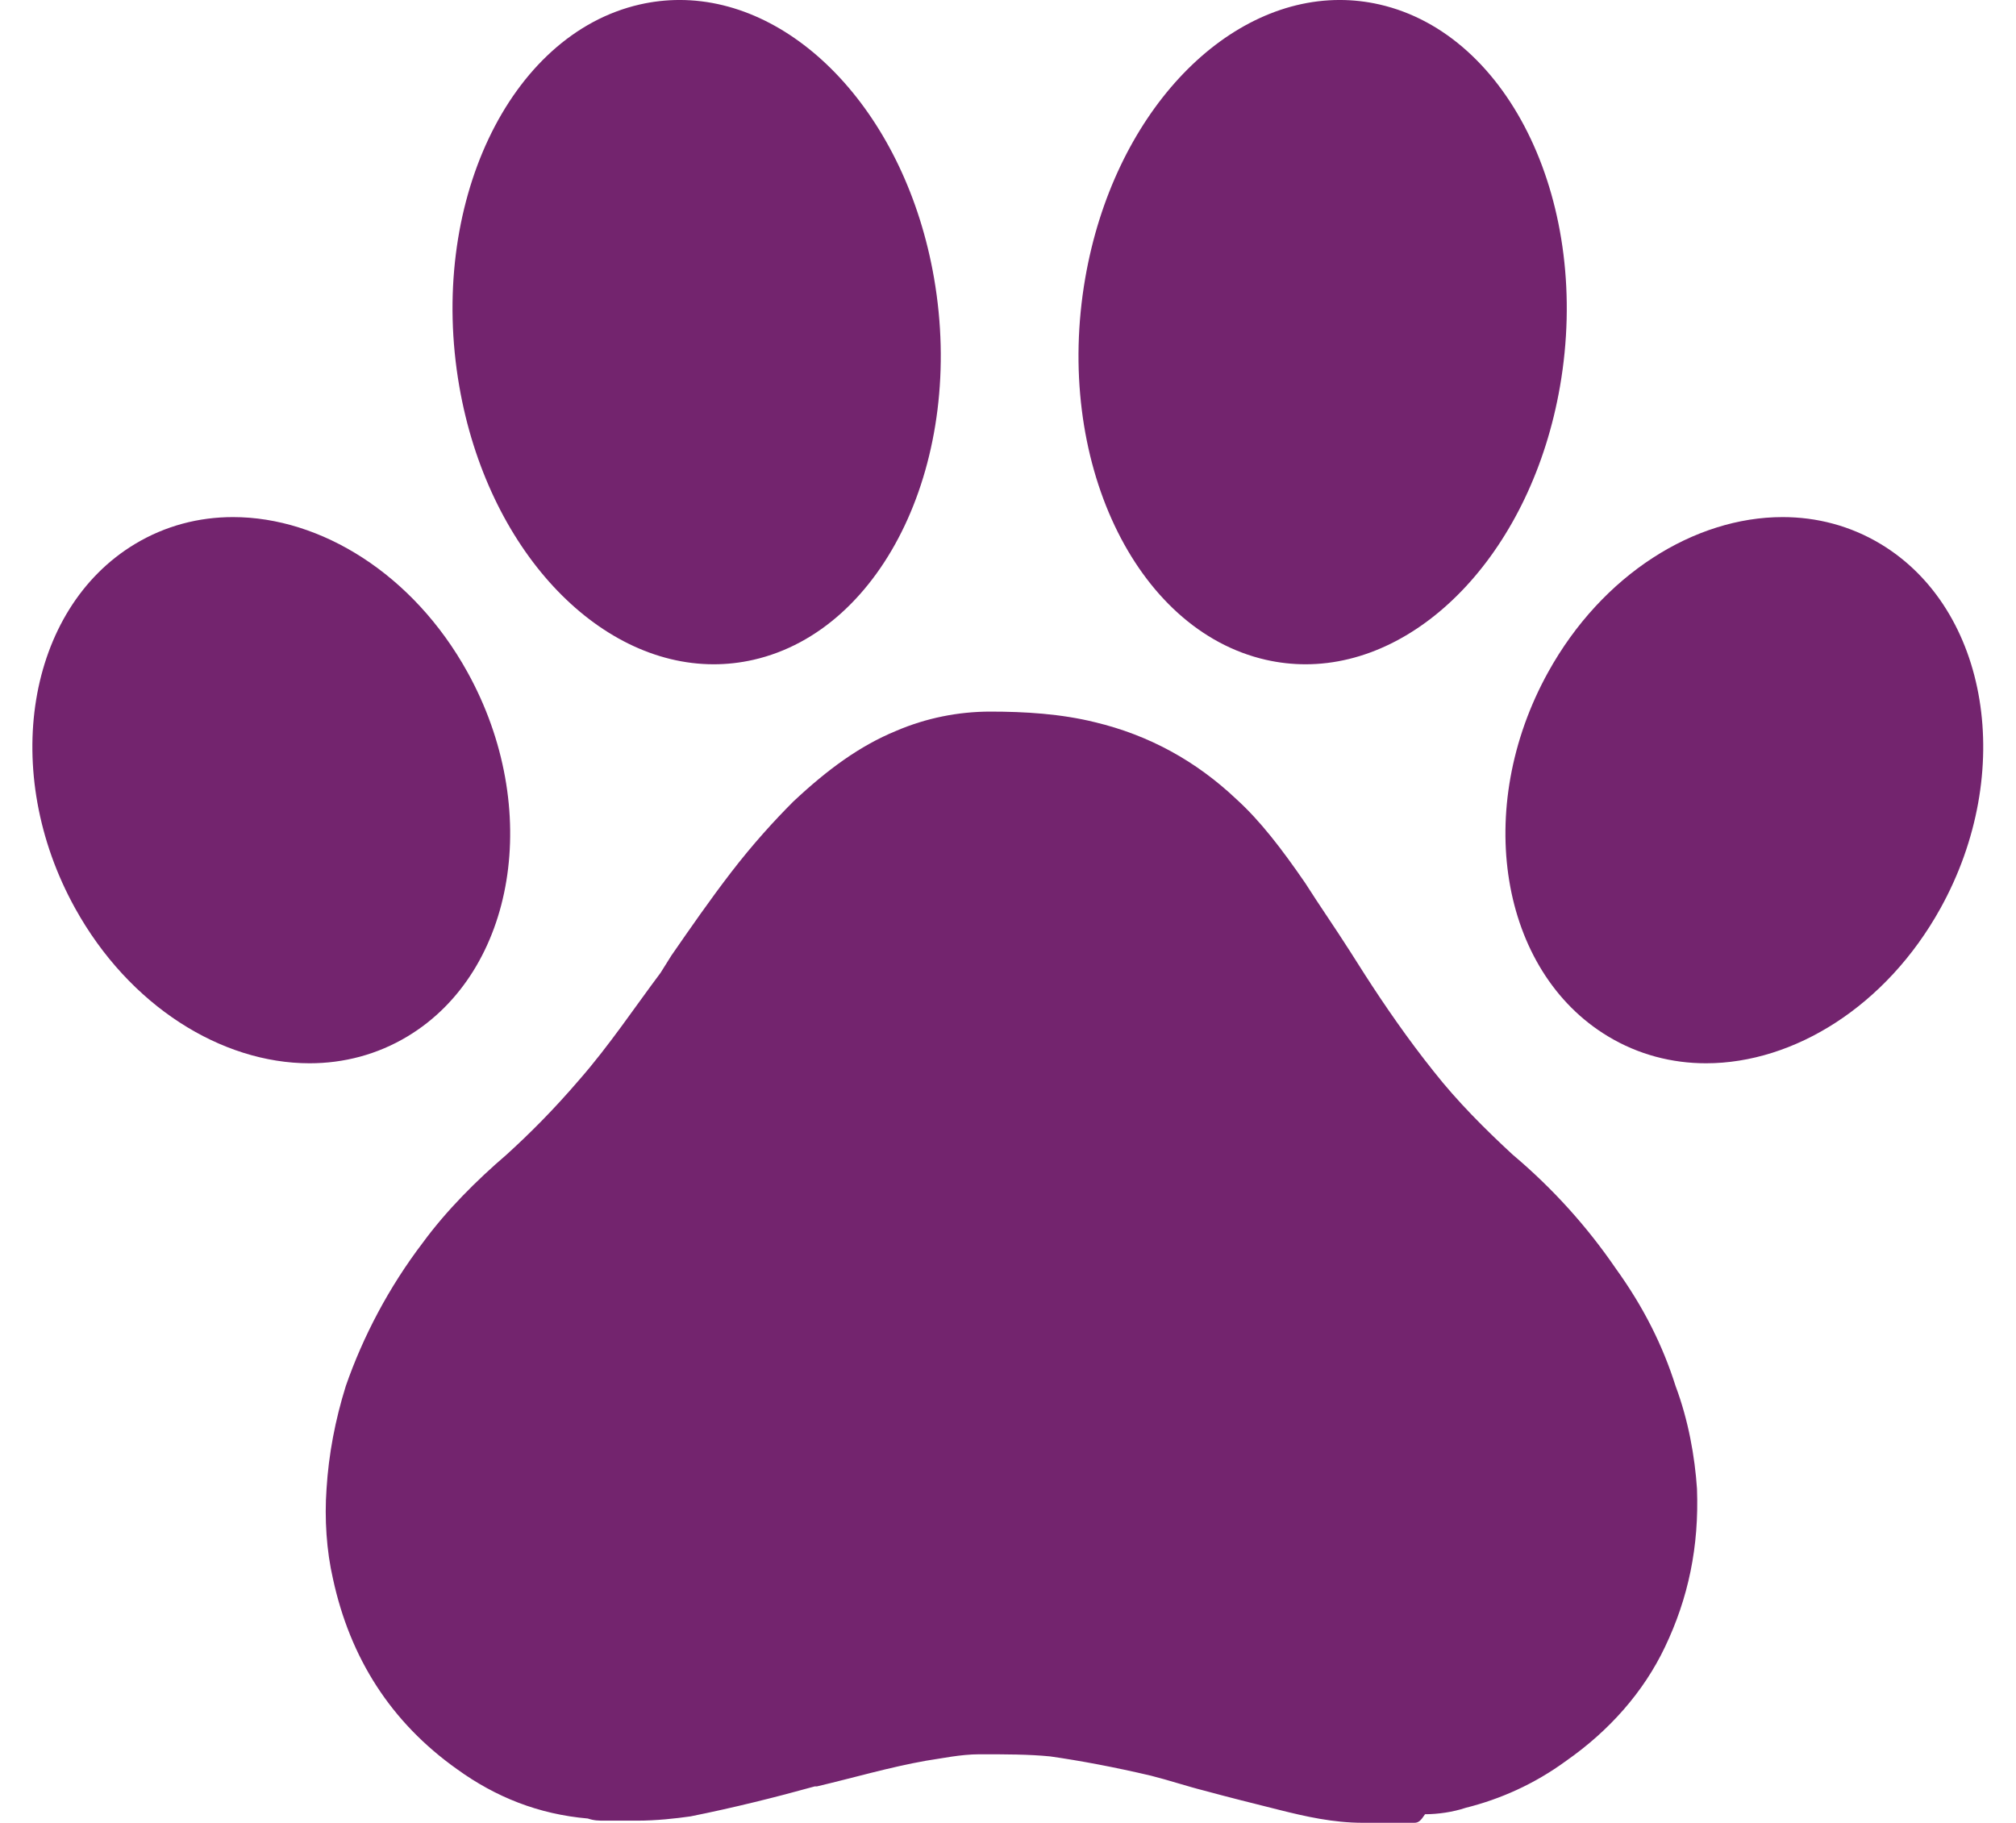
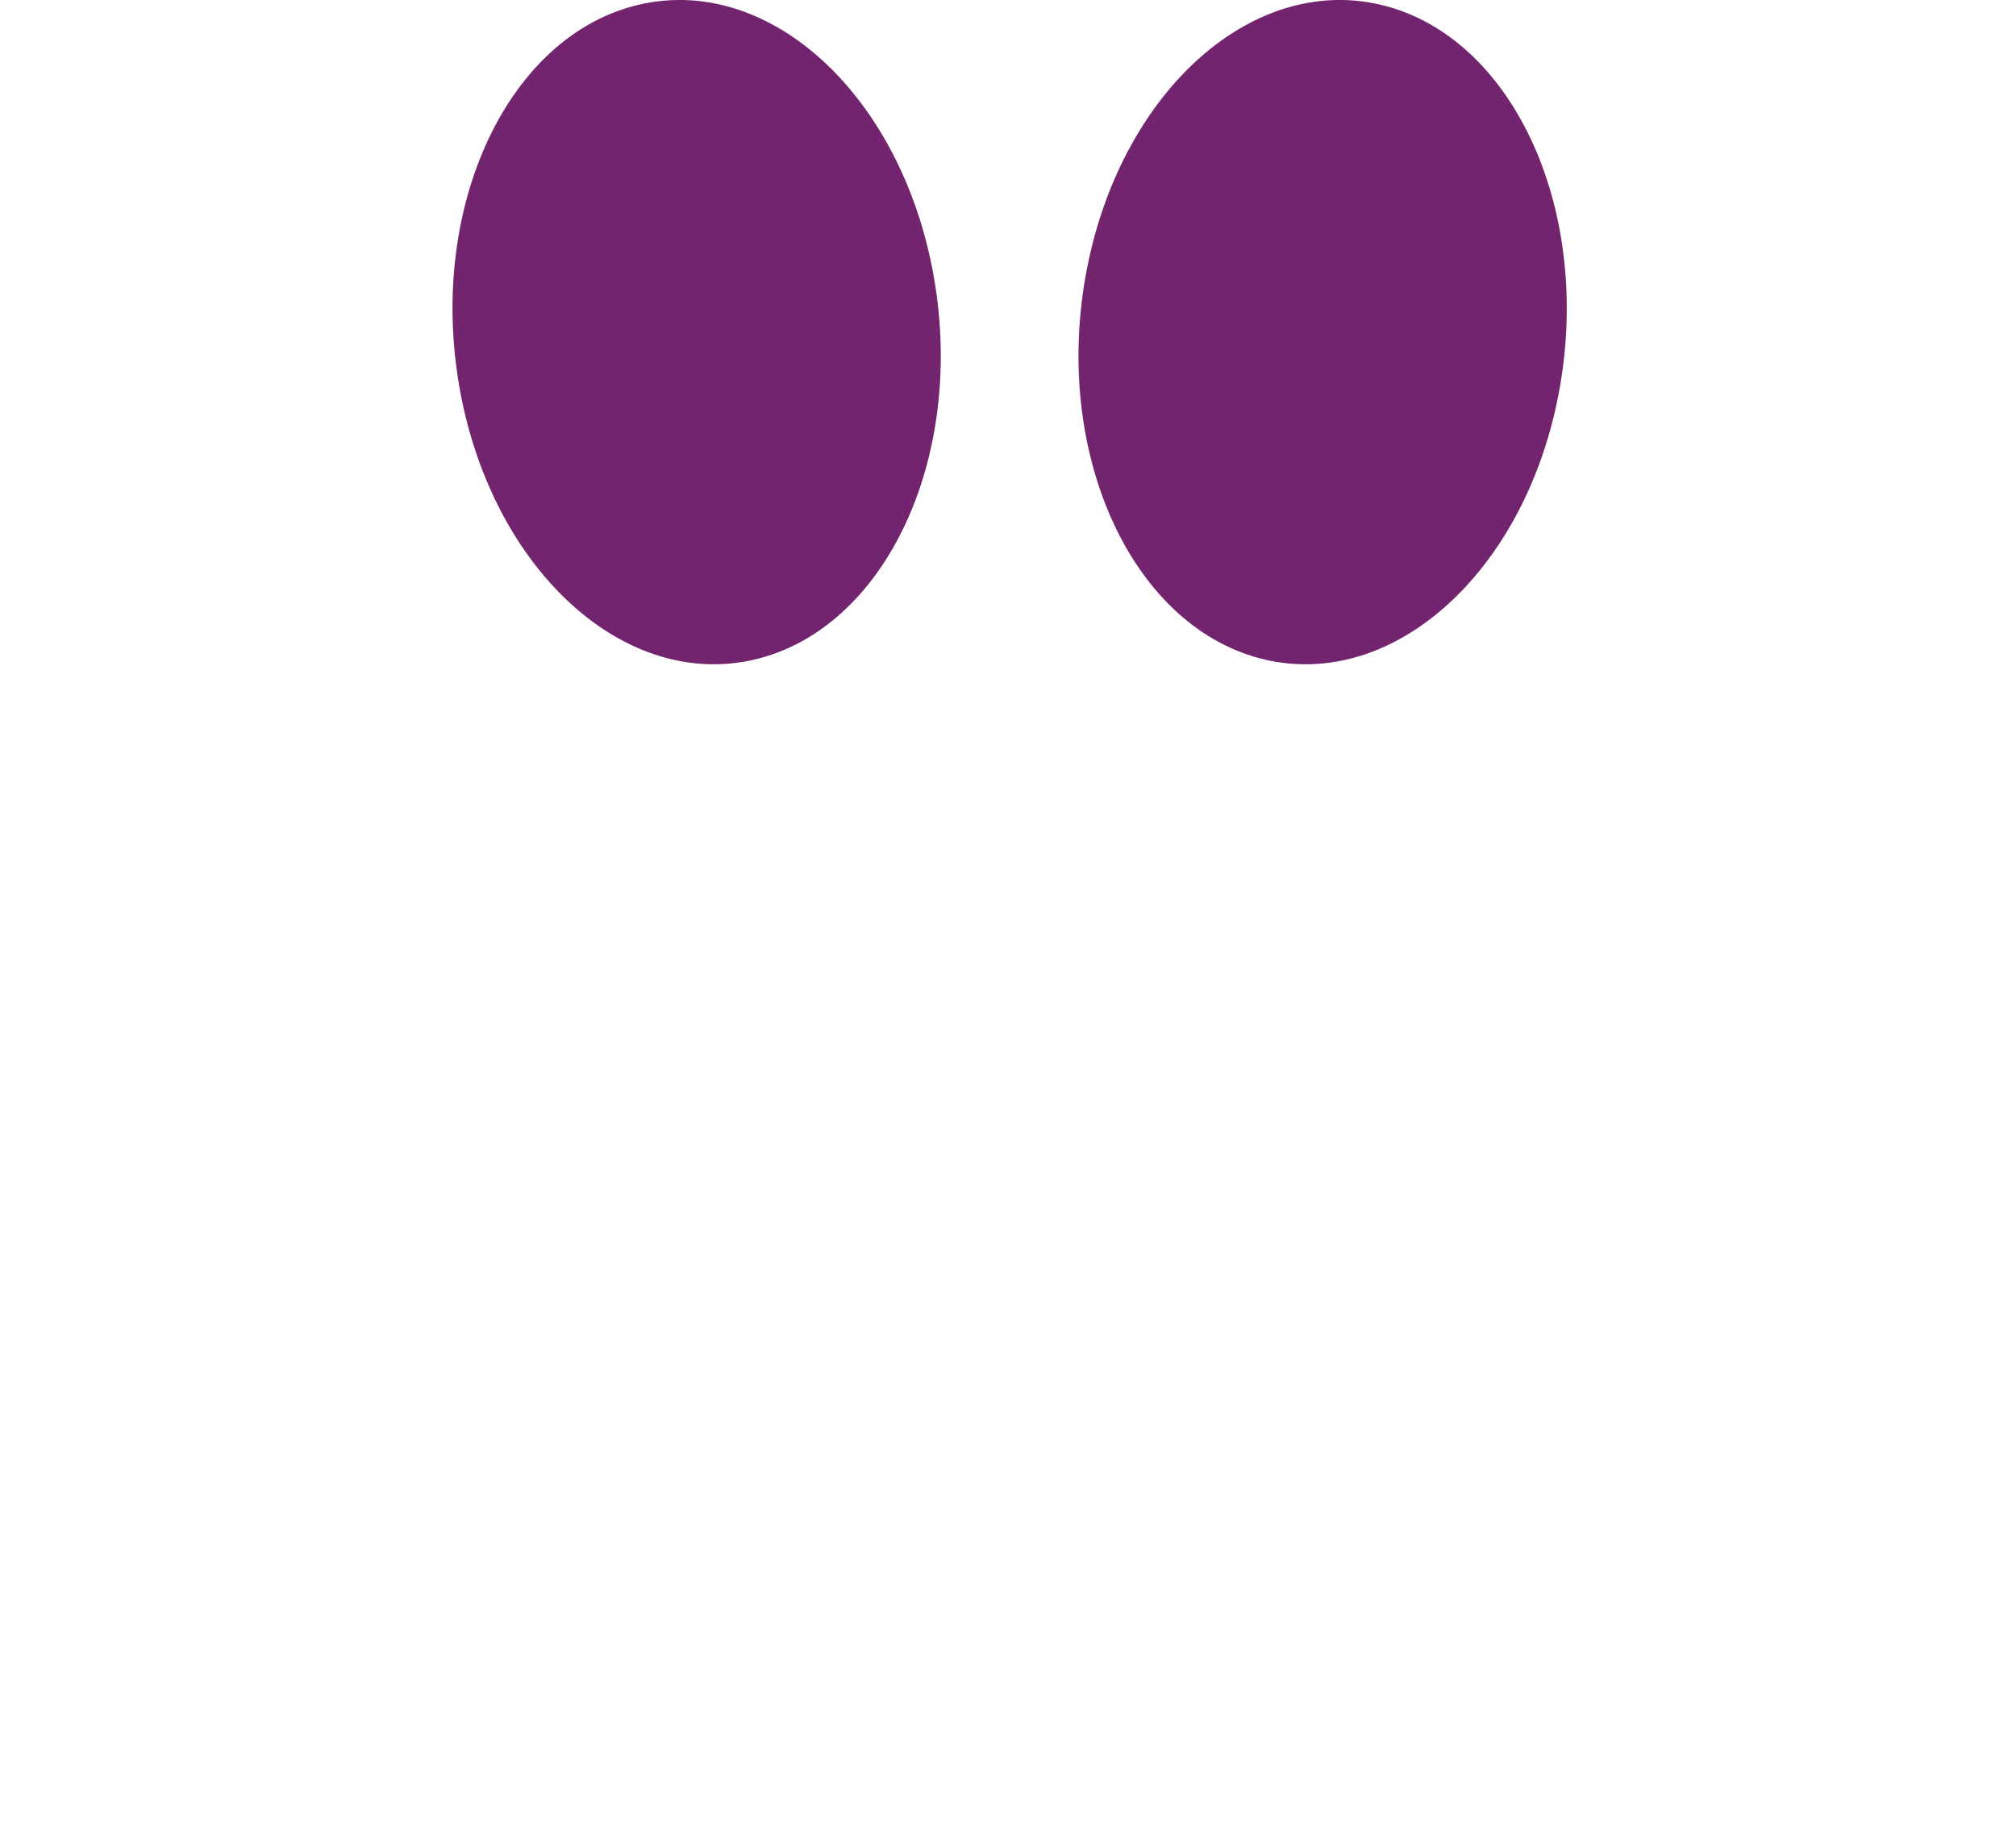
<svg xmlns="http://www.w3.org/2000/svg" fill="#73246e" height="467.3" preserveAspectRatio="xMidYMid meet" version="1" viewBox="-8.3 -0.0 516.7 467.3" width="516.7" zoomAndPan="magnify">
  <defs>
    <clipPath id="a">
-       <path d="M 75 182 L 427 182 L 427 467.25 L 75 467.25 Z M 75 182" />
-     </clipPath>
+       </clipPath>
  </defs>
  <g>
    <g id="change1_1">
      <path d="M 174.629 170.281 C 178.008 170.281 181.418 169.902 184.82 169.129 C 218.422 161.461 239.137 117.645 231.09 71.258 C 223.859 29.566 195.863 -0.008 165.875 -0.004 C 162.496 -0.004 159.086 0.371 155.684 1.148 C 122.082 8.816 101.367 52.633 109.414 99.02 C 116.645 140.707 144.641 170.281 174.629 170.281" fill="inherit" />
    </g>
    <g id="change1_2">
      <path d="M 316.121 169.129 C 319.523 169.902 322.934 170.281 326.312 170.281 C 356.301 170.281 384.301 140.707 391.531 99.02 C 399.574 52.633 378.859 8.816 345.262 1.148 C 341.859 0.371 338.449 -0.004 335.07 -0.004 C 305.082 -0.004 277.086 29.566 269.852 71.258 C 261.809 117.645 282.523 161.461 316.121 169.129" fill="inherit" />
    </g>
    <g id="change1_3">
-       <path d="M 111.504 172.285 C 97.613 147.195 73.949 132.547 51.422 132.547 C 42.66 132.547 34.066 134.766 26.289 139.449 C -1.477 156.164 -8.344 197.969 10.953 232.82 C 24.844 257.91 48.508 272.559 71.035 272.559 C 79.797 272.559 88.391 270.34 96.168 265.656 C 123.934 248.941 130.801 207.137 111.504 172.285" fill="inherit" />
-     </g>
+       </g>
    <g id="change1_4">
-       <path d="M 473.711 139.449 C 465.934 134.766 457.34 132.547 448.574 132.547 C 426.051 132.547 402.387 147.195 388.496 172.285 C 369.199 207.137 376.066 248.941 403.832 265.656 C 411.609 270.34 420.199 272.559 428.965 272.559 C 451.492 272.559 475.156 257.91 489.047 232.82 C 508.344 197.969 501.477 156.164 473.711 139.449" fill="inherit" />
-     </g>
+       </g>
    <g clip-path="url(#a)" id="change1_5">
-       <path d="M 405.781 325.105 C 398.645 314.676 389.867 304.797 379.438 296.016 C 372.301 289.43 365.168 282.297 359.133 274.613 C 352.547 266.383 346.508 257.602 341.57 249.914 L 337.727 243.879 C 333.887 237.84 330.043 232.352 326.203 226.316 C 320.164 217.535 314.676 210.398 308.641 204.91 C 298.211 195.031 286.137 188.445 272.418 185.152 C 263.637 182.961 254.305 182.41 245.523 182.41 C 237.293 182.41 229.059 184.059 221.375 187.352 C 212.047 191.191 203.812 197.23 195.031 205.461 C 190.094 210.398 184.605 216.438 179.117 223.57 C 173.629 230.707 168.688 237.84 163.75 244.977 L 161.004 249.367 C 154.418 258.148 147.836 268.027 140.152 276.809 C 133.562 284.492 127.527 290.527 121.488 296.016 C 113.809 302.602 106.121 310.285 100.086 318.52 C 91.305 330.043 84.719 342.668 80.328 355.289 C 77.586 364.07 75.938 372.852 75.391 381.633 C 74.84 389.316 75.391 397.551 77.035 404.684 C 81.426 424.992 91.855 441.457 108.867 453.531 C 118.746 460.664 129.723 465.055 142.344 466.152 C 143.992 466.703 145.09 466.703 146.734 466.703 L 147.836 466.703 C 148.383 466.703 148.93 466.703 150.027 466.703 L 152.227 466.703 C 152.773 466.703 153.32 466.703 153.871 466.703 L 154.969 466.703 C 159.906 466.703 164.848 466.152 168.688 465.605 C 179.664 463.41 190.641 460.664 200.52 457.922 L 201.07 457.922 C 210.398 455.727 219.73 452.98 229.059 451.336 C 232.902 450.785 237.84 449.688 242.781 449.688 C 249.367 449.688 255.402 449.688 260.891 450.238 C 268.574 451.336 277.355 452.98 286.688 455.176 C 291.078 456.273 296.016 457.922 300.406 459.02 C 306.441 460.664 313.031 462.312 319.617 463.957 C 326.203 465.605 333.336 467.25 341.02 467.25 L 354.191 467.25 C 355.289 467.25 355.84 466.703 356.938 465.055 C 360.23 465.055 364.07 464.508 367.363 463.41 C 376.145 461.211 384.926 457.371 393.156 451.336 C 404.133 443.652 412.914 433.773 418.402 422.246 C 424.441 409.625 427.184 396.453 426.637 381.633 C 426.086 373.402 424.441 364.07 421.148 355.289 C 417.855 344.863 412.914 334.984 405.781 325.105" fill="inherit" />
-     </g>
+       </g>
  </g>
</svg>